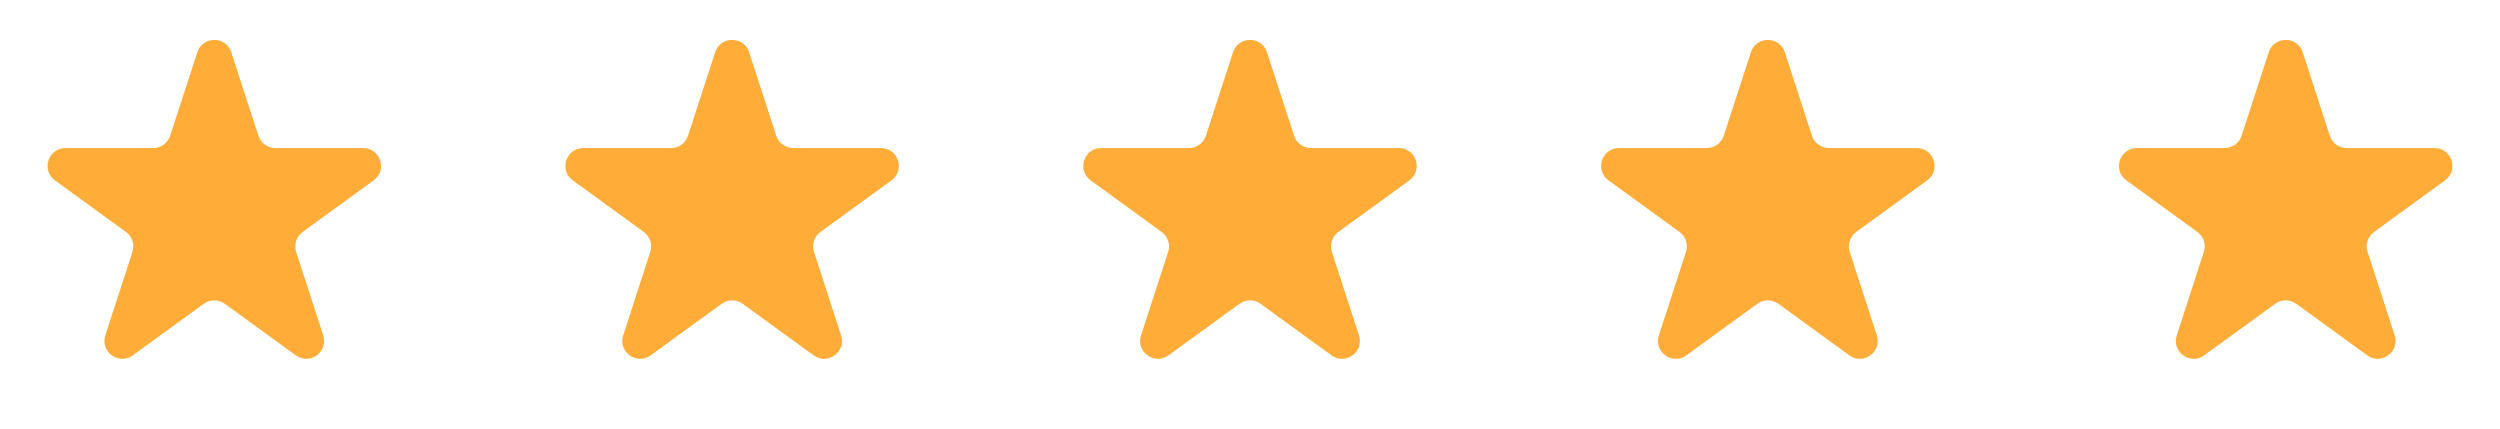
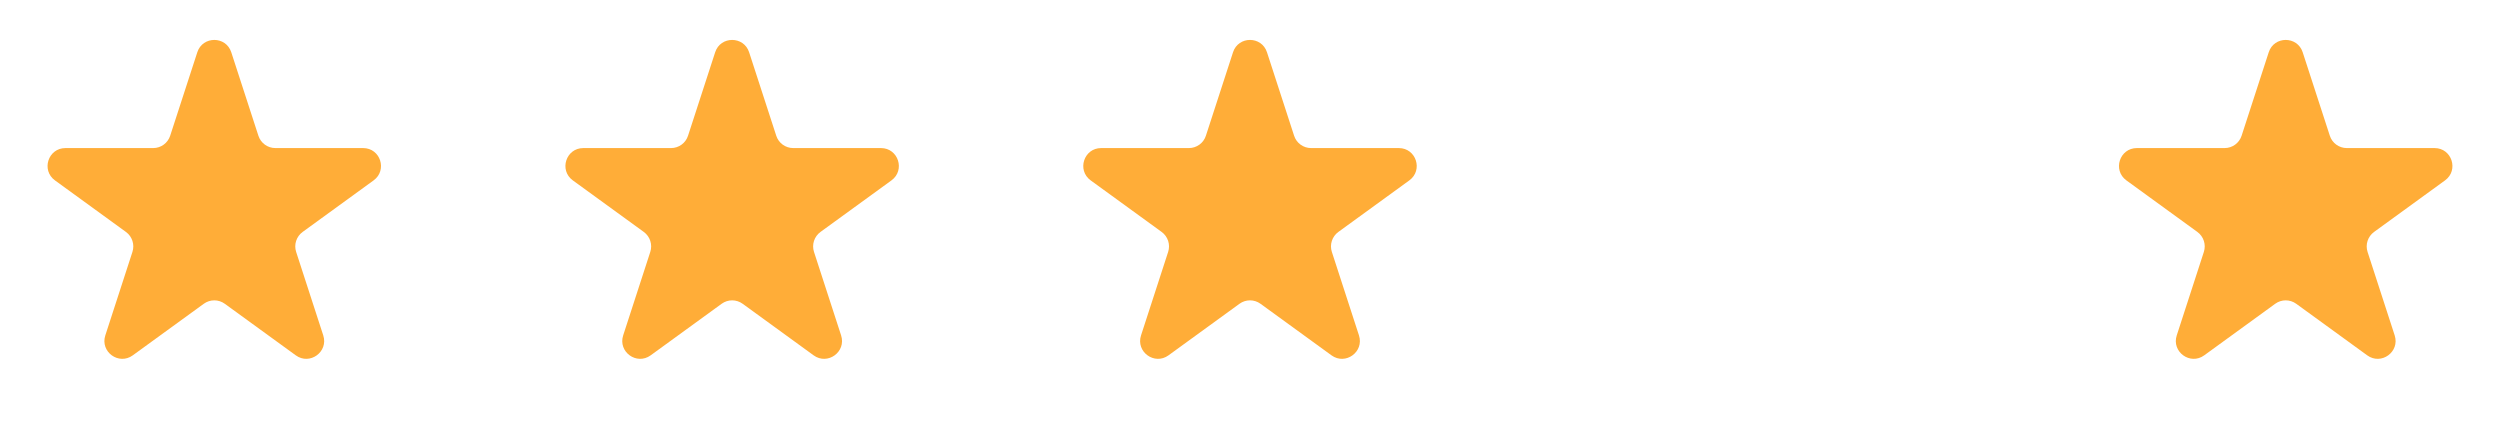
<svg xmlns="http://www.w3.org/2000/svg" width="140" height="24" viewBox="0 0 140 24" fill="none">
  <path d="M11.049 2.927C11.348 2.006 12.652 2.006 12.951 2.927L14.47 7.601C14.604 8.013 14.988 8.292 15.421 8.292H20.335C21.304 8.292 21.706 9.531 20.923 10.101L16.947 12.989C16.597 13.244 16.45 13.695 16.584 14.107L18.102 18.781C18.402 19.703 17.347 20.469 16.564 19.899L12.588 17.011C12.237 16.756 11.763 16.756 11.412 17.011L7.436 19.899C6.653 20.469 5.598 19.703 5.898 18.781L7.416 14.107C7.55 13.695 7.403 13.244 7.053 12.989L3.077 10.101C2.294 9.531 2.696 8.292 3.665 8.292H8.579C9.013 8.292 9.396 8.013 9.53 7.601L11.049 2.927Z" fill="#FFAD38" />
  <path d="M40.049 2.927C40.348 2.006 41.652 2.006 41.951 2.927L43.47 7.601C43.603 8.013 43.987 8.292 44.421 8.292H49.335C50.304 8.292 50.706 9.531 49.923 10.101L45.947 12.989C45.597 13.244 45.45 13.695 45.584 14.107L47.102 18.781C47.402 19.703 46.347 20.469 45.563 19.899L41.588 17.011C41.237 16.756 40.763 16.756 40.412 17.011L36.437 19.899C35.653 20.469 34.598 19.703 34.898 18.781L36.416 14.107C36.55 13.695 36.403 13.244 36.053 12.989L32.077 10.101C31.294 9.531 31.696 8.292 32.665 8.292H37.579C38.013 8.292 38.397 8.013 38.53 7.601L40.049 2.927Z" fill="#FFAD38" />
  <path d="M69.049 2.927C69.348 2.006 70.652 2.006 70.951 2.927L72.47 7.601C72.603 8.013 72.987 8.292 73.421 8.292H78.335C79.304 8.292 79.707 9.531 78.923 10.101L74.947 12.989C74.597 13.244 74.45 13.695 74.584 14.107L76.102 18.781C76.402 19.703 75.347 20.469 74.564 19.899L70.588 17.011C70.237 16.756 69.763 16.756 69.412 17.011L65.436 19.899C64.653 20.469 63.598 19.703 63.898 18.781L65.416 14.107C65.55 13.695 65.403 13.244 65.053 12.989L61.077 10.101C60.294 9.531 60.696 8.292 61.665 8.292H66.579C67.013 8.292 67.397 8.013 67.53 7.601L69.049 2.927Z" fill="#FFAD38" />
-   <path d="M98.049 2.927C98.348 2.006 99.652 2.006 99.951 2.927L101.47 7.601C101.604 8.013 101.987 8.292 102.421 8.292H107.335C108.304 8.292 108.706 9.531 107.923 10.101L103.947 12.989C103.597 13.244 103.45 13.695 103.584 14.107L105.102 18.781C105.402 19.703 104.347 20.469 103.564 19.899L99.588 17.011C99.237 16.756 98.763 16.756 98.412 17.011L94.436 19.899C93.653 20.469 92.598 19.703 92.898 18.781L94.416 14.107C94.55 13.695 94.403 13.244 94.053 12.989L90.077 10.101C89.293 9.531 89.696 8.292 90.665 8.292H95.579C96.013 8.292 96.397 8.013 96.53 7.601L98.049 2.927Z" fill="#FFAD38" />
  <path d="M127.049 2.927C127.348 2.006 128.652 2.006 128.951 2.927L130.47 7.601C130.604 8.013 130.987 8.292 131.421 8.292H136.335C137.304 8.292 137.706 9.531 136.923 10.101L132.947 12.989C132.597 13.244 132.45 13.695 132.584 14.107L134.102 18.781C134.402 19.703 133.347 20.469 132.564 19.899L128.588 17.011C128.237 16.756 127.763 16.756 127.412 17.011L123.436 19.899C122.653 20.469 121.598 19.703 121.898 18.781L123.416 14.107C123.55 13.695 123.403 13.244 123.053 12.989L119.077 10.101C118.294 9.531 118.696 8.292 119.665 8.292H124.579C125.013 8.292 125.396 8.013 125.53 7.601L127.049 2.927Z" fill="#FFAD38" />
</svg>